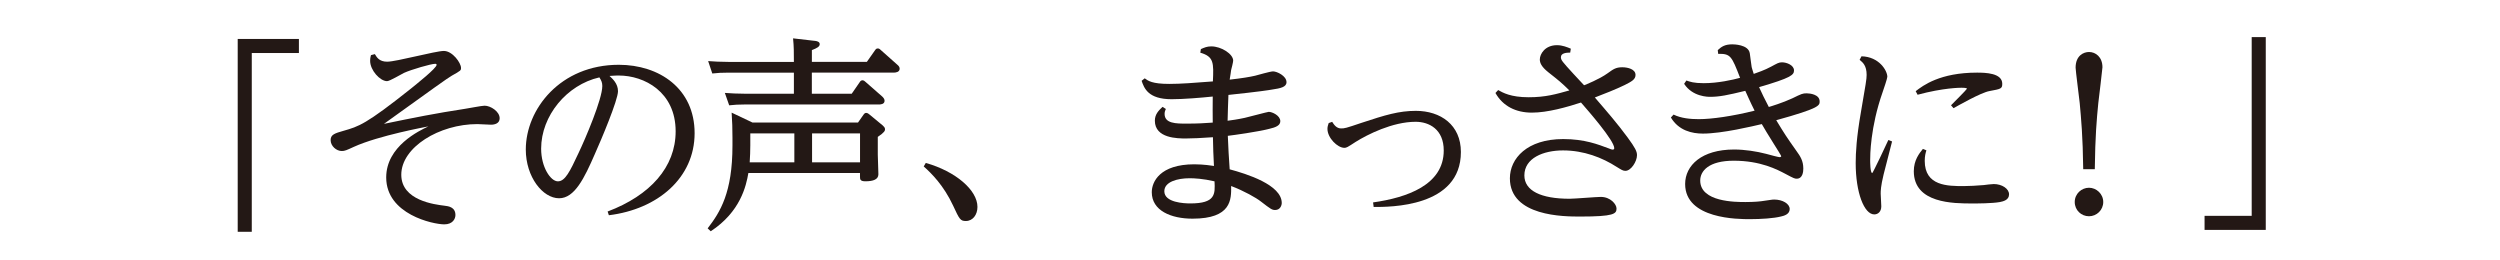
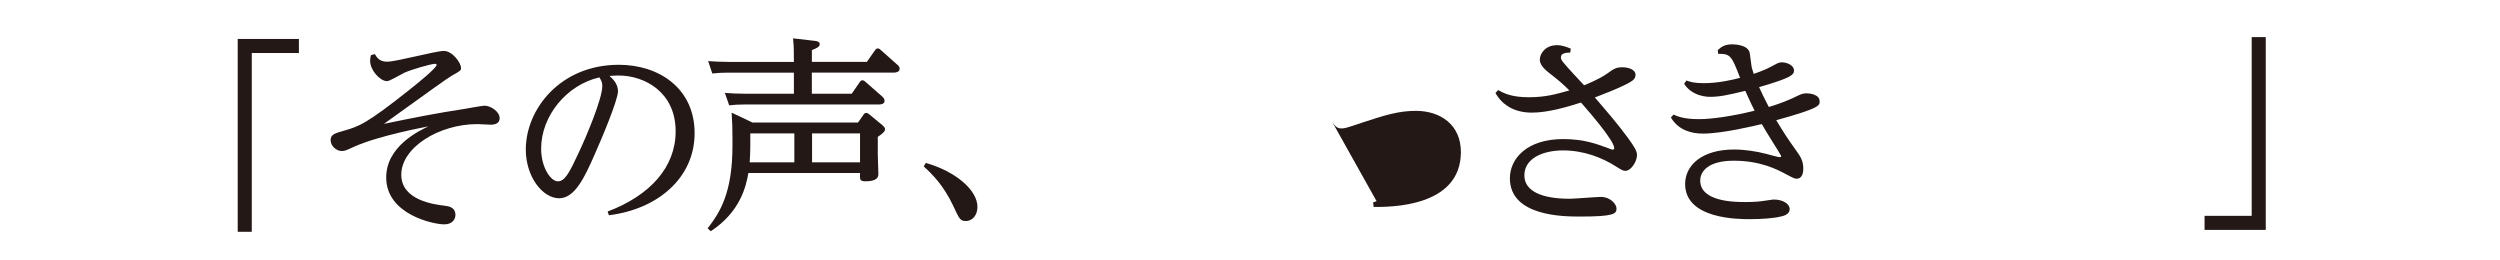
<svg xmlns="http://www.w3.org/2000/svg" id="_x32_" viewBox="0 0 663 69">
  <defs>
    <style>
      .cls-1 {
        fill: #231815;
      }
    </style>
  </defs>
  <path class="cls-1" d="M63.05,10.33h16.22v3.73h-12.5v47.41h-3.73V10.33Z" />
  <path class="cls-1" d="M99.4,14.33c.55.93,1.21,2.03,3.29,2.03,2.41,0,12.82-2.85,15.02-2.85,2.3,0,4.55,3.18,4.55,4.49,0,.66,0,.71-2.46,2.08-.99.55-5.26,3.62-17.98,12.77,7.89-1.64,13.7-2.8,21.54-4,.82-.11,4.39-.82,5.15-.82,1.59,0,4,1.53,4,3.34,0,1.37-1.31,1.7-2.3,1.7-.55,0-3.07-.16-3.62-.16-10.08,0-20.17,6.14-20.17,13.43,0,6.85,8.88,7.89,11.51,8.22.93.11,2.85.33,2.85,2.47,0,.99-.71,2.47-2.96,2.47-2.9,0-15.4-2.63-15.4-12.44,0-8.28,8.77-12.39,11.18-13.54-.49.11-13.15,2.41-19.78,5.43-1.92.88-2.36,1.1-3.18,1.1-1.43,0-2.96-1.32-2.96-2.9,0-1.48,1.15-1.81,3.45-2.47,4-1.15,5.86-1.64,17.92-11.24,1.48-1.21,6.74-5.37,6.74-6.25,0-.16-.11-.27-.38-.27-1.09,0-6.36,1.53-8.27,2.41-.71.33-3.78,2.19-4.49,2.19-1.86,0-4.49-2.9-4.49-5.37,0-.16,0-.77.22-1.53l1.04-.27Z" />
  <path class="cls-1" d="M161.15,56.09c11.29-4.27,18.03-11.78,18.03-21.26,0-10.47-8.33-14.8-15.07-14.8-.6,0-.93,0-2.47.11.82.77,2.25,2.03,2.25,4.05,0,2.36-4.49,12.99-6.14,16.66-2.79,6.41-5.37,11.73-9.48,11.73-4.33,0-8.83-5.64-8.83-12.93,0-10.69,9.15-22.47,24.66-22.47,10.74,0,20.11,6.3,20.11,18.14s-9.76,20.17-22.74,21.76l-.33-.99ZM143.51,39.43c0,4.93,2.52,8.66,4.44,8.66s3.18-2.58,5.48-7.51c1.81-3.78,6.3-14.3,6.3-17.76,0-.88-.22-1.42-.77-2.3-8.66,1.97-15.45,10.19-15.45,18.91Z" />
  <path class="cls-1" d="M227.53,32.52l1.42-2.03c.27-.38.44-.55.77-.55s.71.27.88.44l3.51,2.9c.28.27.6.55.6.99,0,.38-.11.82-1.92,2.03v4.71c0,.82.16,4.44.16,5.21,0,1.37-1.37,1.86-3.45,1.86-1.43,0-1.43-.55-1.43-1.32v-.88h-29.6c-.6,3.51-2.14,10.3-9.98,15.45l-.82-.77c3.34-4.33,6.58-9.48,6.58-21.98v-2.08c0-2.14-.06-4.55-.22-6.63l5.54,2.63h27.95ZM216.02,10.82c.55.05,1.37.22,1.37.88s-.66,1.04-2.08,1.59v3.12h14.58l2.08-2.96c.28-.38.38-.6.82-.6.22,0,.44.05.82.44l4.38,3.89c.33.27.6.6.6,1.04,0,.93-1.1,1.04-1.59,1.04h-21.7v5.59h10.58l2.08-3.01c.16-.27.38-.55.77-.55.33,0,.66.27.82.44l4.44,3.89c.22.22.6.6.6,1.1,0,.99-1.21.99-1.59.99h-35.62c-1.42,0-2.63.06-4,.22l-1.15-3.29c1.59.11,3.29.22,5.54.22h12.77v-5.59h-17.59c-1.42,0-2.68.05-4.05.22l-1.1-3.29c1.53.11,3.29.22,5.48.22h17.26c0-2.3,0-4.16-.22-6.25l5.7.66ZM198.98,35.38v3.18c0,1.53-.06,2.79-.16,4.49h11.84v-7.67h-11.67ZM228.08,43.05v-7.67h-12.72v7.67h12.72Z" />
  <path class="cls-1" d="M245.52,43.21c7.95,2.25,13.7,7.23,13.7,11.67,0,2.03-1.21,3.73-3.07,3.73-1.48,0-1.7-.44-3.4-4.11-2.52-5.37-5.7-8.5-7.78-10.36l.55-.93Z" />
-   <path class="cls-1" d="M318.49,13.01c.88-.38,1.59-.71,2.74-.71,2.68,0,5.81,2.03,5.81,3.78,0,.38-.44,2.14-.55,2.52,0,.27-.22,1.42-.38,2.52,3.34-.38,5.32-.71,6.74-1.04.66-.16,4-1.15,4.77-1.15,1.04,0,3.56,1.21,3.56,2.85,0,1.32-1.59,1.64-3.84,1.97-.88.16-3.34.55-11.56,1.42-.05,1.64-.22,5.43-.22,6.85,1.15-.16,2.52-.33,4.55-.77.99-.22,6.08-1.59,6.36-1.59.93,0,3.07.99,3.07,2.47,0,1.15-1.21,1.64-2.9,2.03-3.56.88-9.26,1.64-11.02,1.86.11,2.96.28,5.92.49,8.88,4.49,1.21,13.81,4.11,13.81,8.93,0,.6-.38,1.86-1.75,1.86-.82,0-1.15-.22-3.78-2.25-1.26-.99-4.44-2.8-7.89-4.11.05,3.56.11,8.66-10.25,8.66-5.7,0-10.8-2.14-10.8-7.02,0-2.74,2.14-7.4,11.29-7.4,2.46,0,4.82.38,5.2.44-.16-2.9-.22-4.71-.27-7.62-2.96.22-5.64.33-7.12.33-2.19,0-8.28,0-8.28-4.71,0-1.7.99-2.69,2.03-3.67l.88.55c-.16.38-.33.77-.33,1.31,0,2.58,3.07,2.58,5.81,2.58,3.18,0,4.6-.11,6.96-.27-.06-1.42,0-5.21,0-6.91-3.18.33-7.78.71-10.91.71-6.25,0-7.29-2.96-7.95-4.88l.82-.66c.88.66,1.97,1.48,6.52,1.48,3.01,0,6.52-.27,11.56-.66.22-4.93.27-6.58-3.34-7.62l.16-.99ZM315.47,47.27c-3.18,0-6.69.93-6.69,3.45,0,3.01,5.26,3.23,6.9,3.23,6.69,0,6.58-2.47,6.41-5.86-3.07-.71-5.37-.82-6.63-.82Z" />
-   <path class="cls-1" d="M353.29,32.31c.49.77,1.15,1.75,2.36,1.75.93,0,1.21-.05,5.42-1.48,6.3-2.08,9.92-3.18,14.41-3.18,6.58,0,11.95,3.73,11.95,10.91,0,14.74-18.96,14.58-23.13,14.58l-.16-1.21c8.93-1.26,18.74-4.6,18.74-13.76,0-5.64-3.89-7.62-7.45-7.62-6.14,0-12.82,3.4-15.89,5.32-2.19,1.43-2.46,1.59-3.01,1.59-1.81,0-4.49-2.63-4.49-5.04,0-.55.16-1.04.33-1.53l.93-.33Z" />
+   <path class="cls-1" d="M353.29,32.31c.49.77,1.15,1.75,2.36,1.75.93,0,1.21-.05,5.42-1.48,6.3-2.08,9.92-3.18,14.41-3.18,6.58,0,11.95,3.73,11.95,10.91,0,14.74-18.96,14.58-23.13,14.58l-.16-1.21l.93-.33Z" />
  <path class="cls-1" d="M397.29,23.87c1.26.71,3.34,1.92,8.11,1.92,4.49,0,7.29-.82,10.8-1.81-2.19-2.14-2.68-2.52-5.59-4.82-1.86-1.48-2.25-2.52-2.25-3.4,0-1.42,1.37-3.78,4.55-3.78,1.48,0,2.74.55,3.67.93l-.16,1.04c-.99,0-2.47.11-2.47,1.21,0,.77.33,1.15,3.34,4.44.93.99,2.52,2.74,2.8,3.01.44-.16,4.05-1.59,6.25-3.18,1.53-1.1,2.19-1.59,3.89-1.59,1.43,0,3.51.49,3.51,2.03,0,1.21-1.04,1.75-2.9,2.69-2.36,1.15-5.32,2.3-7.89,3.29,3.4,3.95,5.97,6.91,8.71,10.63,1.97,2.69,2.47,3.67,2.47,4.66,0,1.7-1.59,4.17-3.07,4.17-.66,0-1.04-.27-2.3-1.04-3.84-2.47-8.71-4.38-14.25-4.38-5.21,0-10.25,2.03-10.25,6.63,0,4.06,4.39,6.19,12,6.19,1.31,0,7.12-.49,8.27-.49,2.58,0,4.17,1.97,4.17,3.07,0,1.42-.66,2.14-9.65,2.14-4.22,0-18.63,0-18.63-10.14,0-5.26,4.55-10.41,14.14-10.41,5.7,0,9.26,1.43,12.06,2.47.27.11.77.33,1.1.33.22,0,.38-.16.38-.38,0-2.03-6.96-9.98-8.82-12.11-3.73,1.21-8.82,2.68-13.04,2.68s-7.67-1.7-9.65-5.21l.71-.77Z" />
  <path class="cls-1" d="M447.23,21.35c.93.33,1.97.71,4.6.71,3.78,0,7.67-.88,9.64-1.42-2.25-5.81-2.52-6.41-5.81-6.36l-.11-.99c.99-.93,1.92-1.53,3.84-1.53.27,0,4.33,0,4.66,2.41.11.6.38,3.12.49,3.62.11.33.27,1.04.55,1.81.93-.33,2.9-.99,4.6-1.92,1.65-.88,2.03-1.15,2.9-1.15,1.26,0,3.18.77,3.18,2.14,0,1.21-.77,1.97-9.26,4.44.93,2.08,1.26,2.68,2.58,5.26.55-.16,3.67-1.1,6.25-2.3,2.47-1.21,2.74-1.32,3.78-1.32.82,0,3.45.27,3.45,2.14,0,1.1,0,1.81-11.51,4.99,2.3,3.78,2.58,4.22,5.37,8.17.99,1.37,1.81,2.58,1.81,4.66,0,.82-.16,2.68-1.75,2.68-.49,0-.71-.05-2.96-1.26-2.19-1.15-6.58-3.51-13.75-3.51-6.58,0-8.88,2.69-8.88,5.26,0,5.7,9.37,5.7,12,5.7,2.36,0,4-.16,4.99-.33,1.75-.22,1.97-.33,2.63-.33,2.19,0,4.11,1.1,4.11,2.52s-1.59,1.81-2.3,1.97c-1.92.49-5.26.71-8.28.71s-17.15,0-17.15-9.32c0-4.93,4.38-9.15,12.99-9.15,2.79,0,5.97.49,8.49,1.15,1.15.33,3.29.88,3.56.88.33,0,.44-.16.44-.27s-1.21-2.08-1.92-3.18c-1.7-2.68-2.52-4.11-3.23-5.32-2.36.55-10.52,2.52-15.62,2.52-2.85,0-6.41-.77-8.49-4.27l.71-.77c2.03.99,4.49,1.21,6.69,1.21,3.4,0,8.88-.77,14.8-2.25-1.15-2.25-2.08-4.44-2.47-5.26-4.71,1.15-6.85,1.59-9.32,1.59-.55,0-4.66,0-6.9-3.45l.6-.88Z" />
-   <path class="cls-1" d="M493.67,14.93c4.71.11,6.85,3.84,6.85,5.43,0,.44-.99,3.34-1.26,4.11-3.29,9.37-3.29,16.88-3.29,18.03,0,.27,0,3.4.55,3.4.16,0,3.89-7.89,4.27-8.77l.99.38c-.33,1.37-1.92,7.51-2.25,8.77-.77,3.18-.77,4.38-.77,5.1,0,.55.16,2.85.16,3.34,0,1.42-.88,2.14-1.86,2.14-2.68,0-4.93-5.76-4.93-13.59,0-2.79.22-6.85,1.37-13.43,1.31-7.67,1.53-8.82,1.53-9.97,0-2.47-.99-3.29-1.86-4l.49-.93ZM510.88,39.87c-.22.71-.44,1.53-.44,2.79,0,6.69,6.08,6.69,10.36,6.69,1.37,0,3.45-.11,5.32-.27.16-.05,2.25-.27,2.63-.27,2.14,0,4.05,1.21,4.05,2.74s-1.59,1.86-2.41,2.03c-2.08.38-6.19.38-7.29.38-5.04,0-15.56,0-15.56-8.55,0-2.96,1.48-4.77,2.41-5.92l.93.38ZM508.03,24.19c1.97-1.53,6.47-4.93,16.28-4.93,2.25,0,6.69.11,6.69,2.96,0,1.32-.38,1.37-3.34,1.92-2.3.38-8.49,3.95-9.59,4.55l-.66-.77c.49-.49,4.22-4.22,4.22-4.38,0-.27-1.09-.27-1.42-.27-.38,0-4.77,0-11.67,1.86l-.49-.93Z" />
-   <path class="cls-1" d="M557.78,53.57c0,2.14-1.75,3.78-3.78,3.78s-3.78-1.59-3.78-3.78,1.81-3.78,3.78-3.78,3.78,1.64,3.78,3.78ZM552.47,44.86c-.11-8.82-.55-13.32-.93-17.54-.16-1.48-1.09-8.71-1.09-9.37,0-3.23,2.14-4.16,3.56-4.16,1.75,0,3.56,1.32,3.56,4.06,0,.44-.93,8-1.1,9.48-.44,4.49-.82,8.71-.93,17.54h-3.07Z" />
  <path class="cls-1" d="M600.87,60.97h-16.22v-3.73h12.5V9.84h3.73v51.13Z" />
</svg>